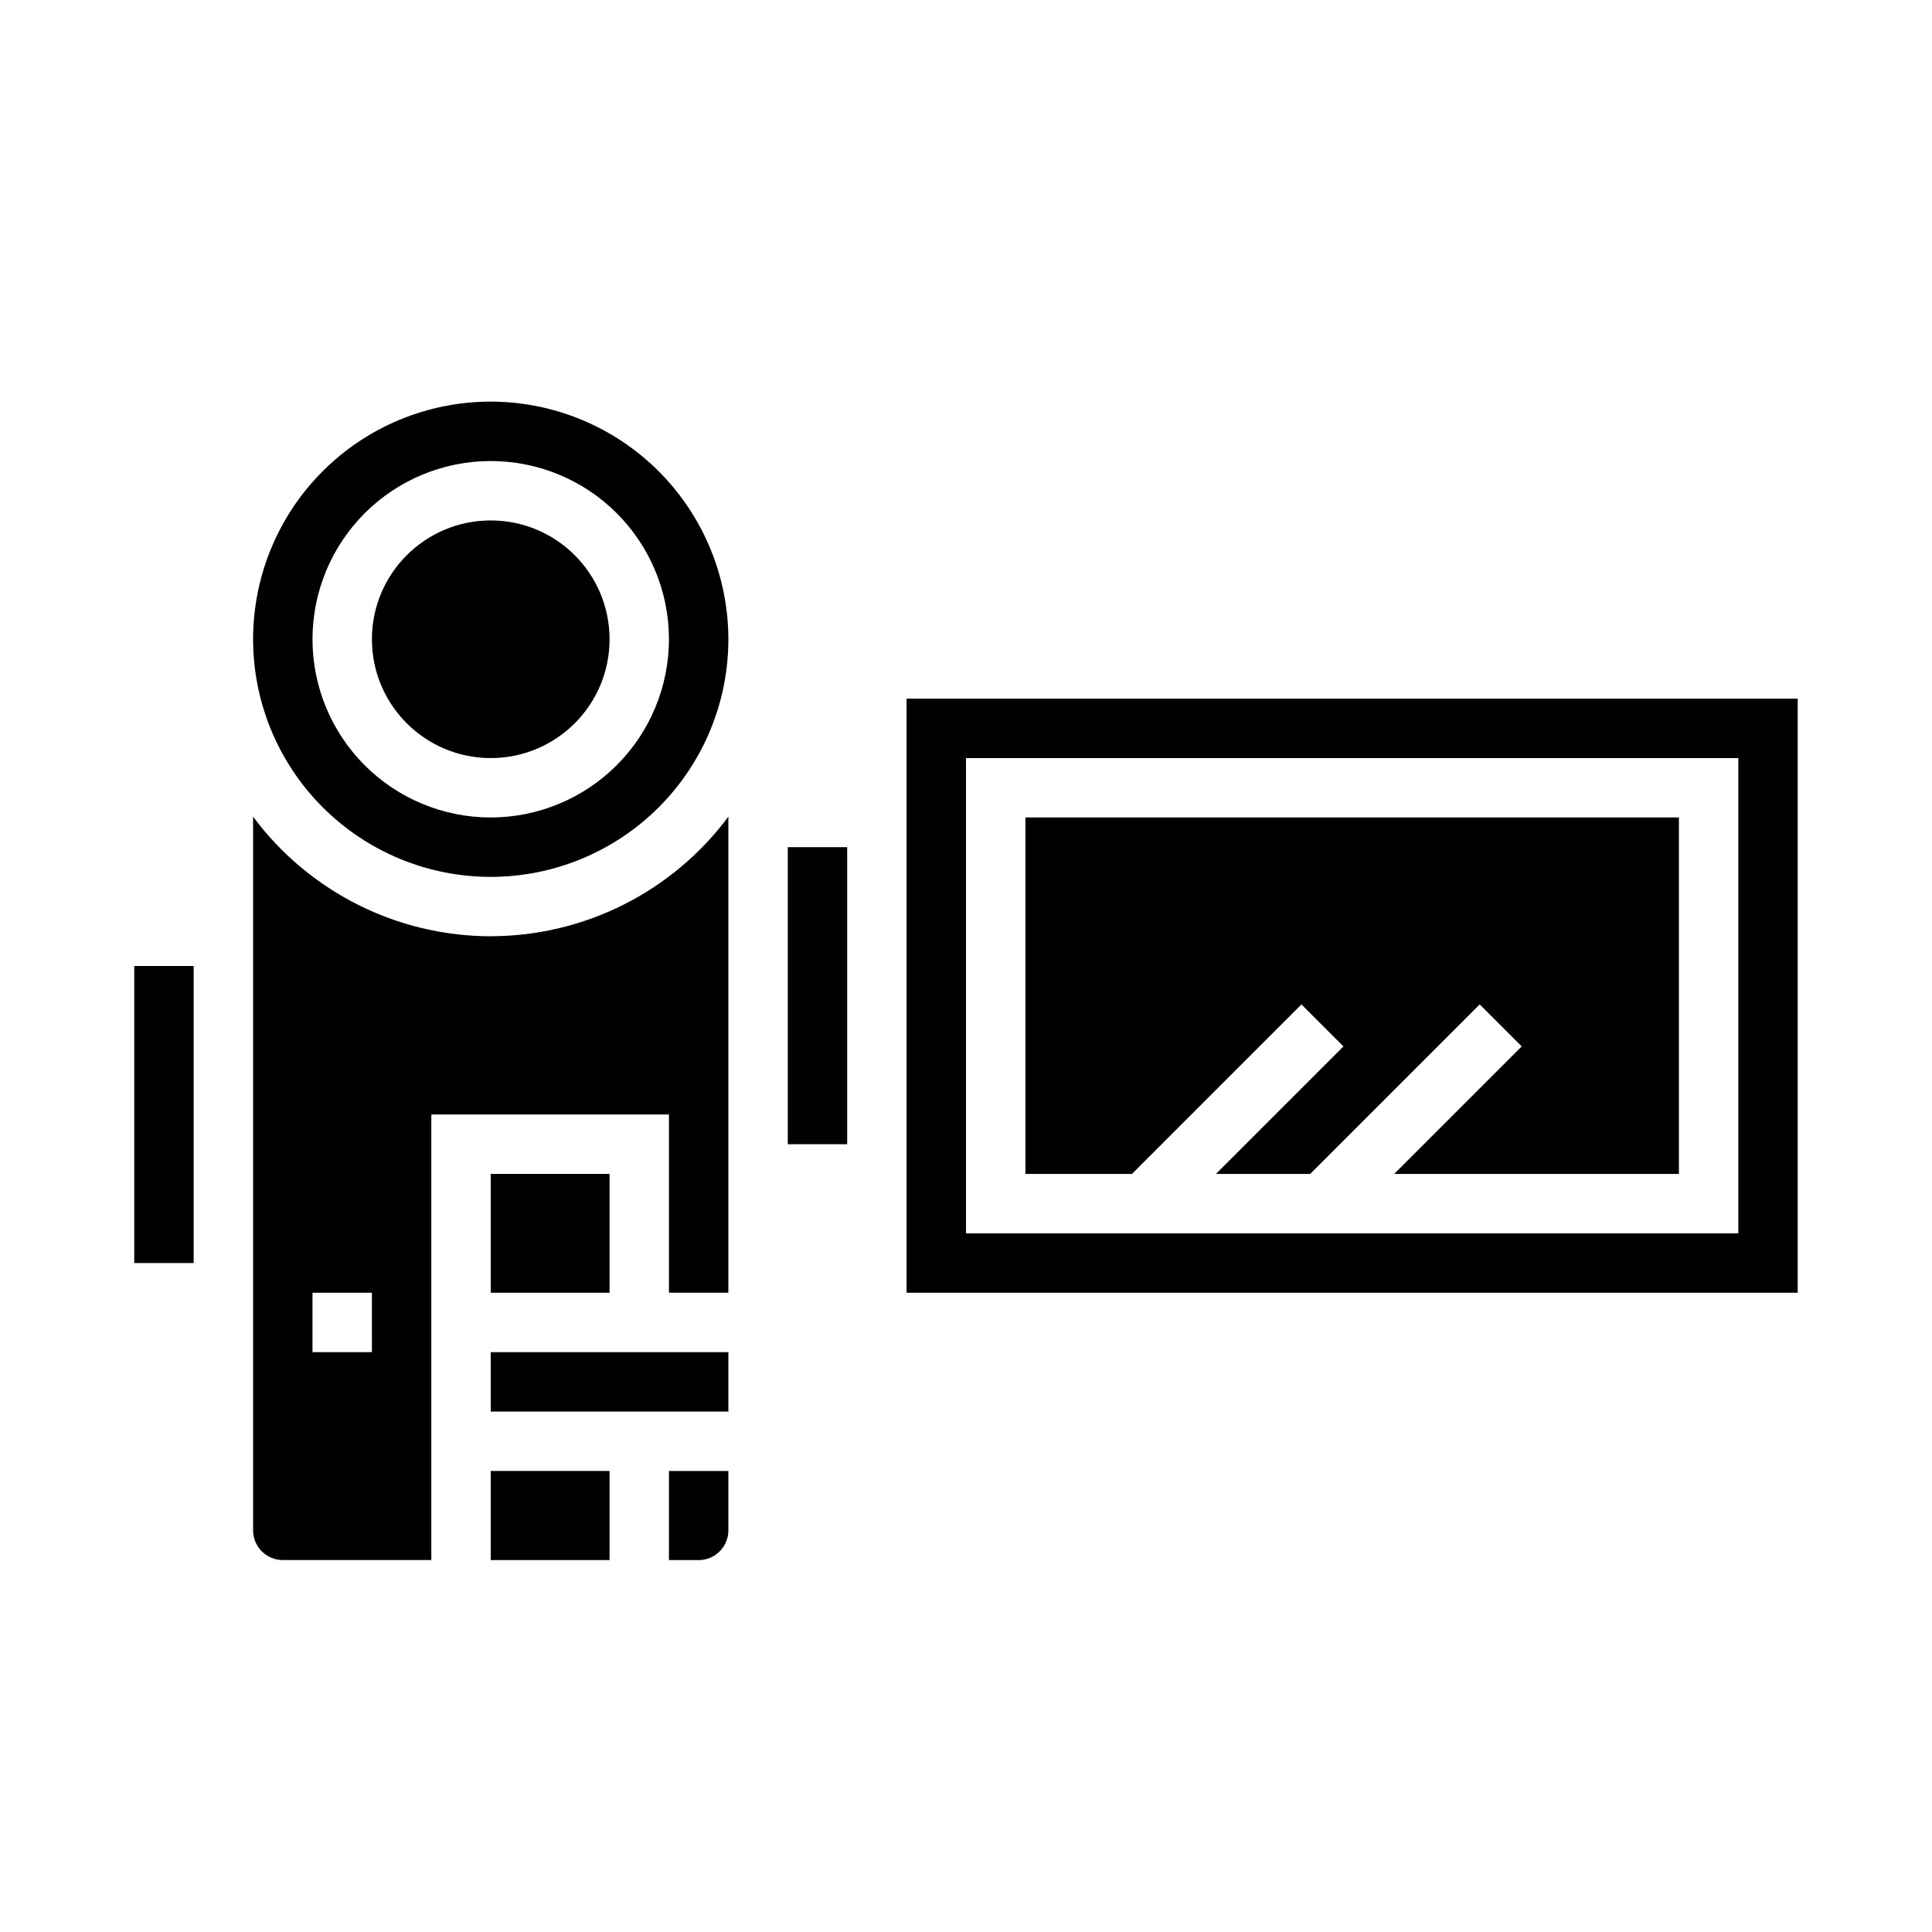
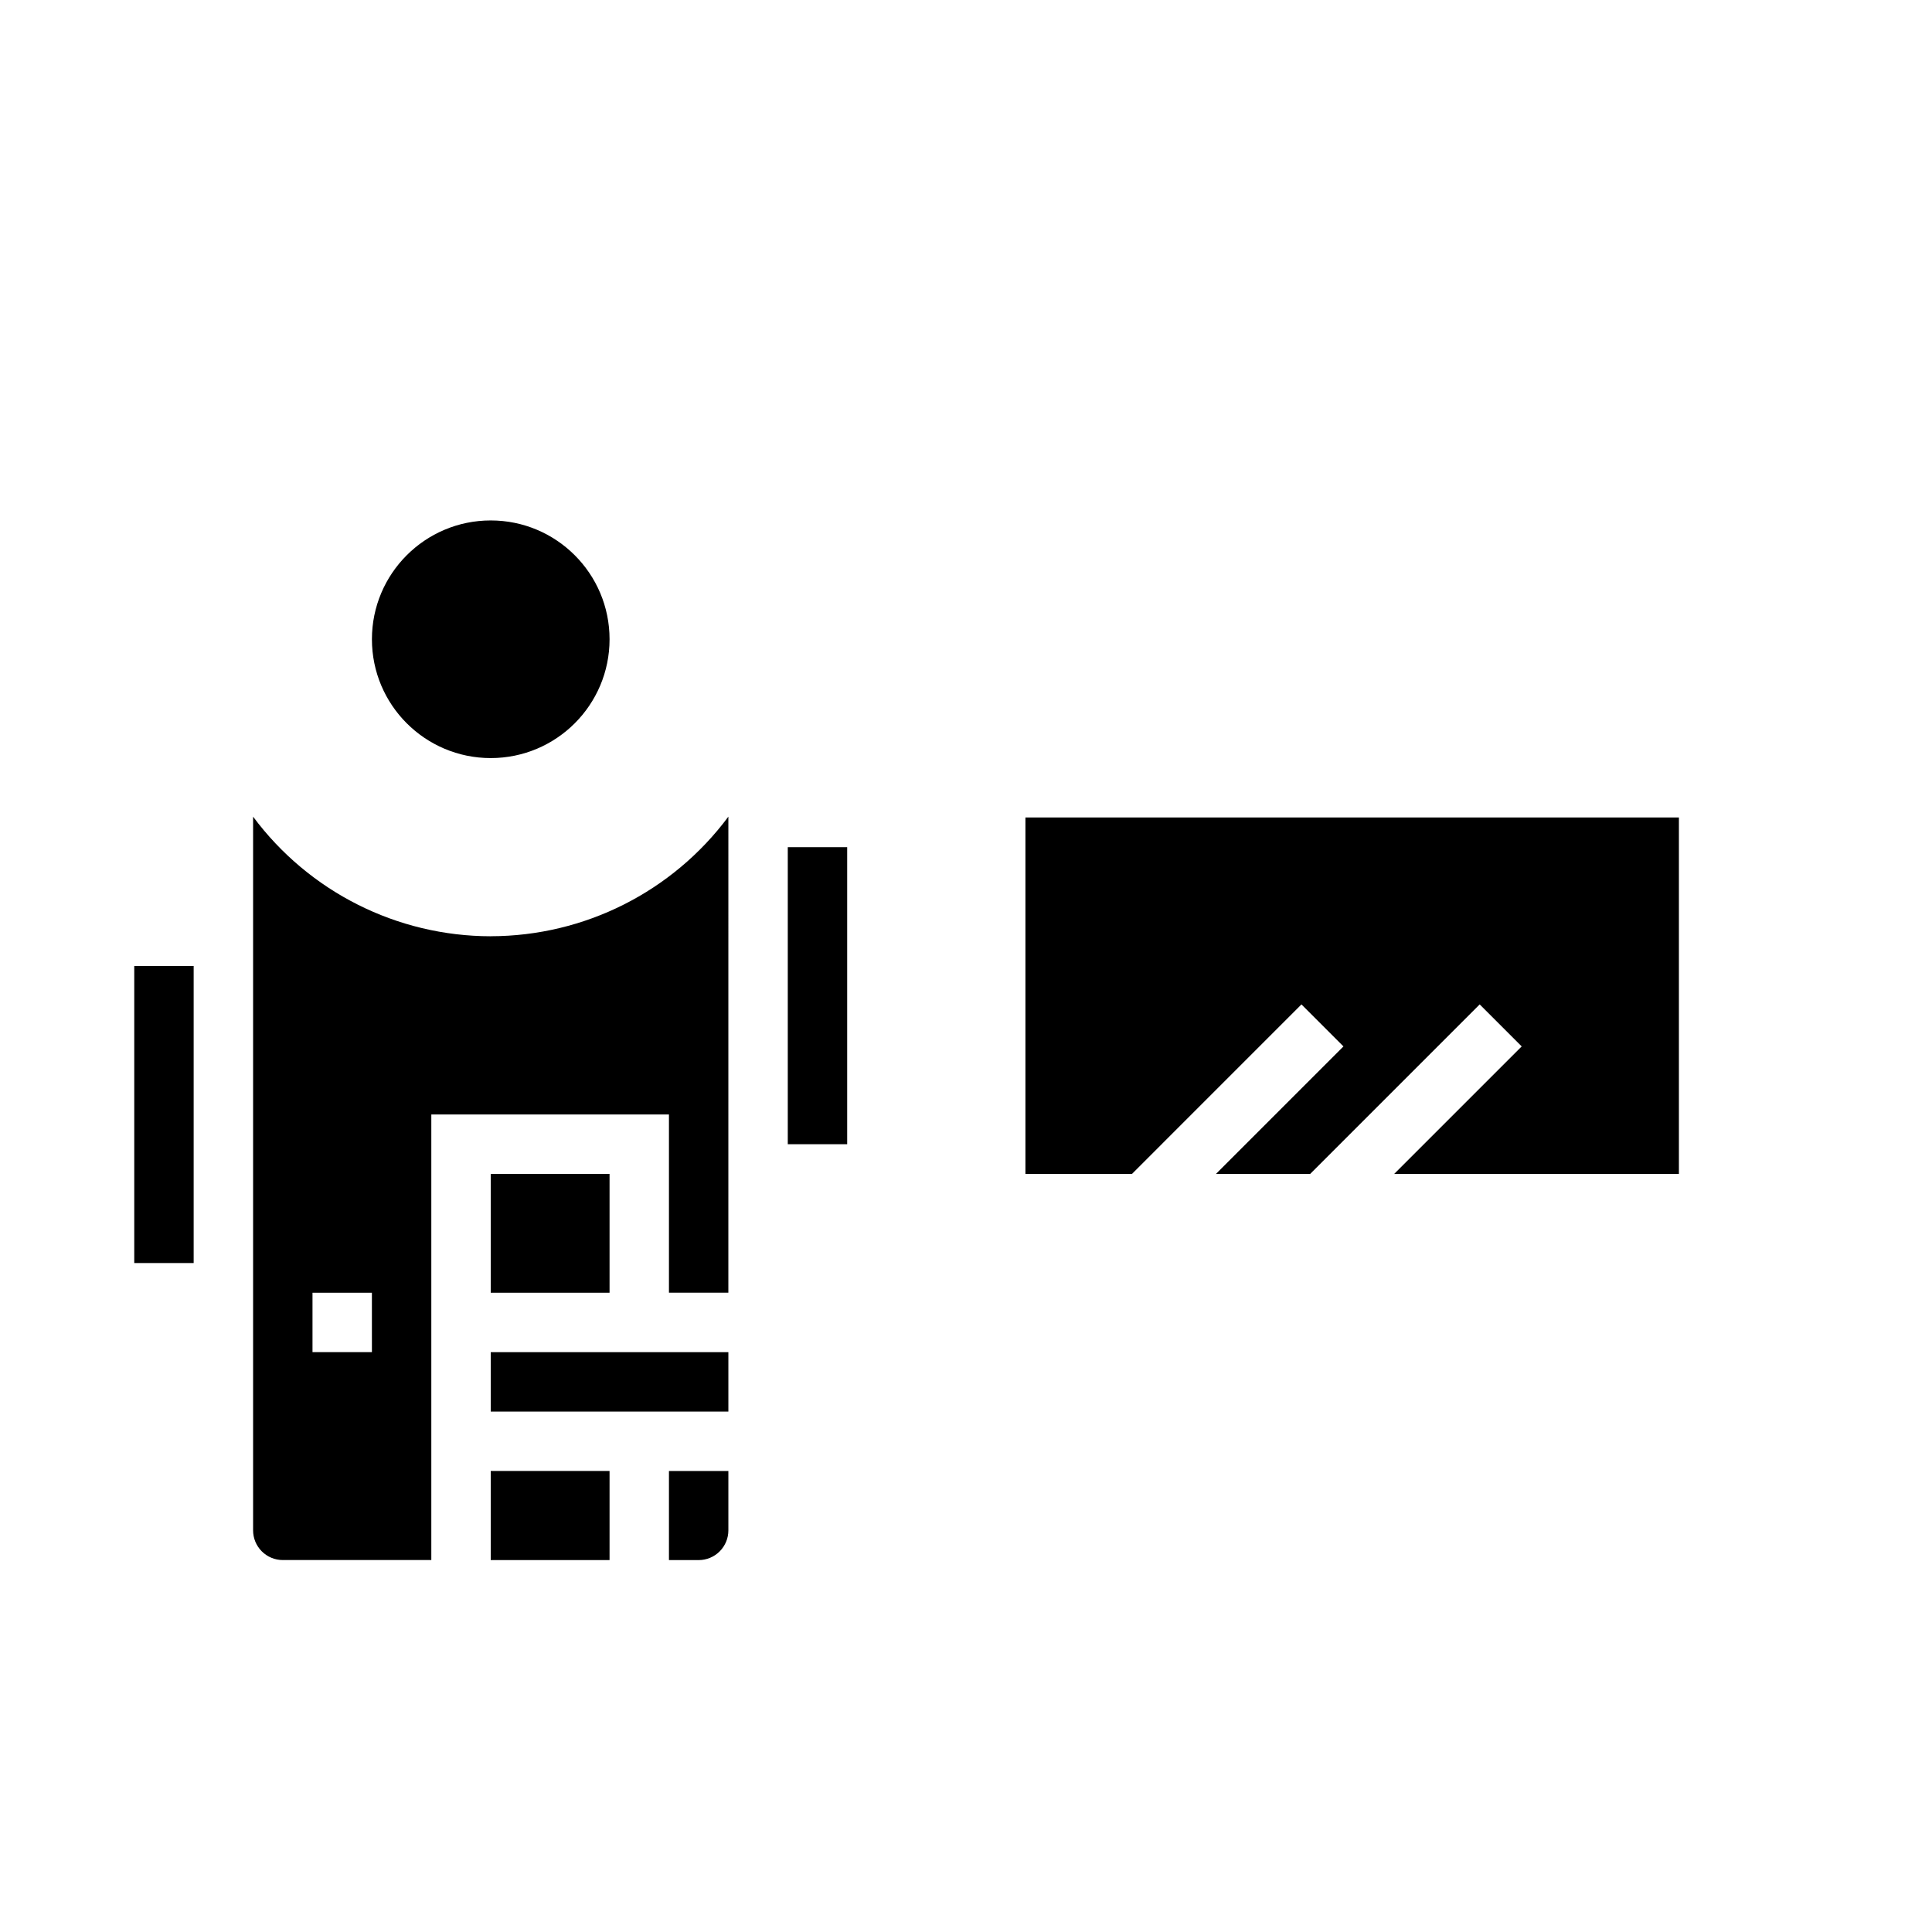
<svg xmlns="http://www.w3.org/2000/svg" fill="#000000" width="800px" height="800px" version="1.1" viewBox="144 144 512 512">
  <g>
    <path d="m321.28 557.44h7.871c2.09 0 4.094-0.828 5.566-2.305 1.477-1.477 2.309-3.477 2.309-5.566v-15.742h-15.746z" />
    <path d="m274.05 502.34h62.977v15.742h-62.977z" />
    <path d="m274.05 455.1h31.488v31.488h-31.488z" />
    <path d="m274.05 533.82h31.488v23.617h-31.488z" />
    <path d="m179.58 400h15.742v78.719h-15.742z" />
    <path d="m274.05 392.12c-24.82-0.023-48.168-11.773-62.977-31.691v189.13c0 2.09 0.828 4.09 2.305 5.566 1.477 1.477 3.481 2.305 5.566 2.305h39.359v-118.08h62.977v47.23h15.742l0.004-126.16c-14.809 19.918-38.156 31.668-62.977 31.691zm-31.488 110.21h-15.746v-15.746h15.742z" />
-     <path d="m384.25 329.15v157.44h236.16v-157.44zm220.42 141.7h-204.67v-125.95h204.67z" />
    <path d="m352.77 368.51h15.742v78.719h-15.742z" />
    <path d="m305.54 313.41c0 17.391-14.098 31.488-31.488 31.488s-31.488-14.098-31.488-31.488 14.098-31.488 31.488-31.488 31.488 14.098 31.488 31.488" />
-     <path d="m274.05 250.43c-16.703 0-32.723 6.637-44.531 18.445-11.812 11.812-18.445 27.828-18.445 44.531s6.633 32.719 18.445 44.531c11.809 11.809 27.828 18.445 44.531 18.445s32.719-6.637 44.531-18.445c11.809-11.812 18.445-27.828 18.445-44.531-0.02-16.695-6.66-32.703-18.469-44.512-11.805-11.805-27.812-18.445-44.508-18.465zm0 110.21c-12.527 0-24.543-4.973-33.398-13.832-8.859-8.859-13.836-20.871-13.836-33.398s4.977-24.539 13.836-33.398c8.855-8.859 20.871-13.832 33.398-13.832s24.539 4.973 33.398 13.832c8.855 8.859 13.832 20.871 13.832 33.398-0.012 12.523-4.992 24.531-13.848 33.383-8.855 8.855-20.859 13.836-33.383 13.848z" />
    <path d="m488.9 410.18 11.129 11.133-33.793 33.793h24.969l44.926-44.926 11.133 11.133-33.797 33.793h75.461v-94.465h-173.18v94.465h28.23z" />
  </g>
</svg>